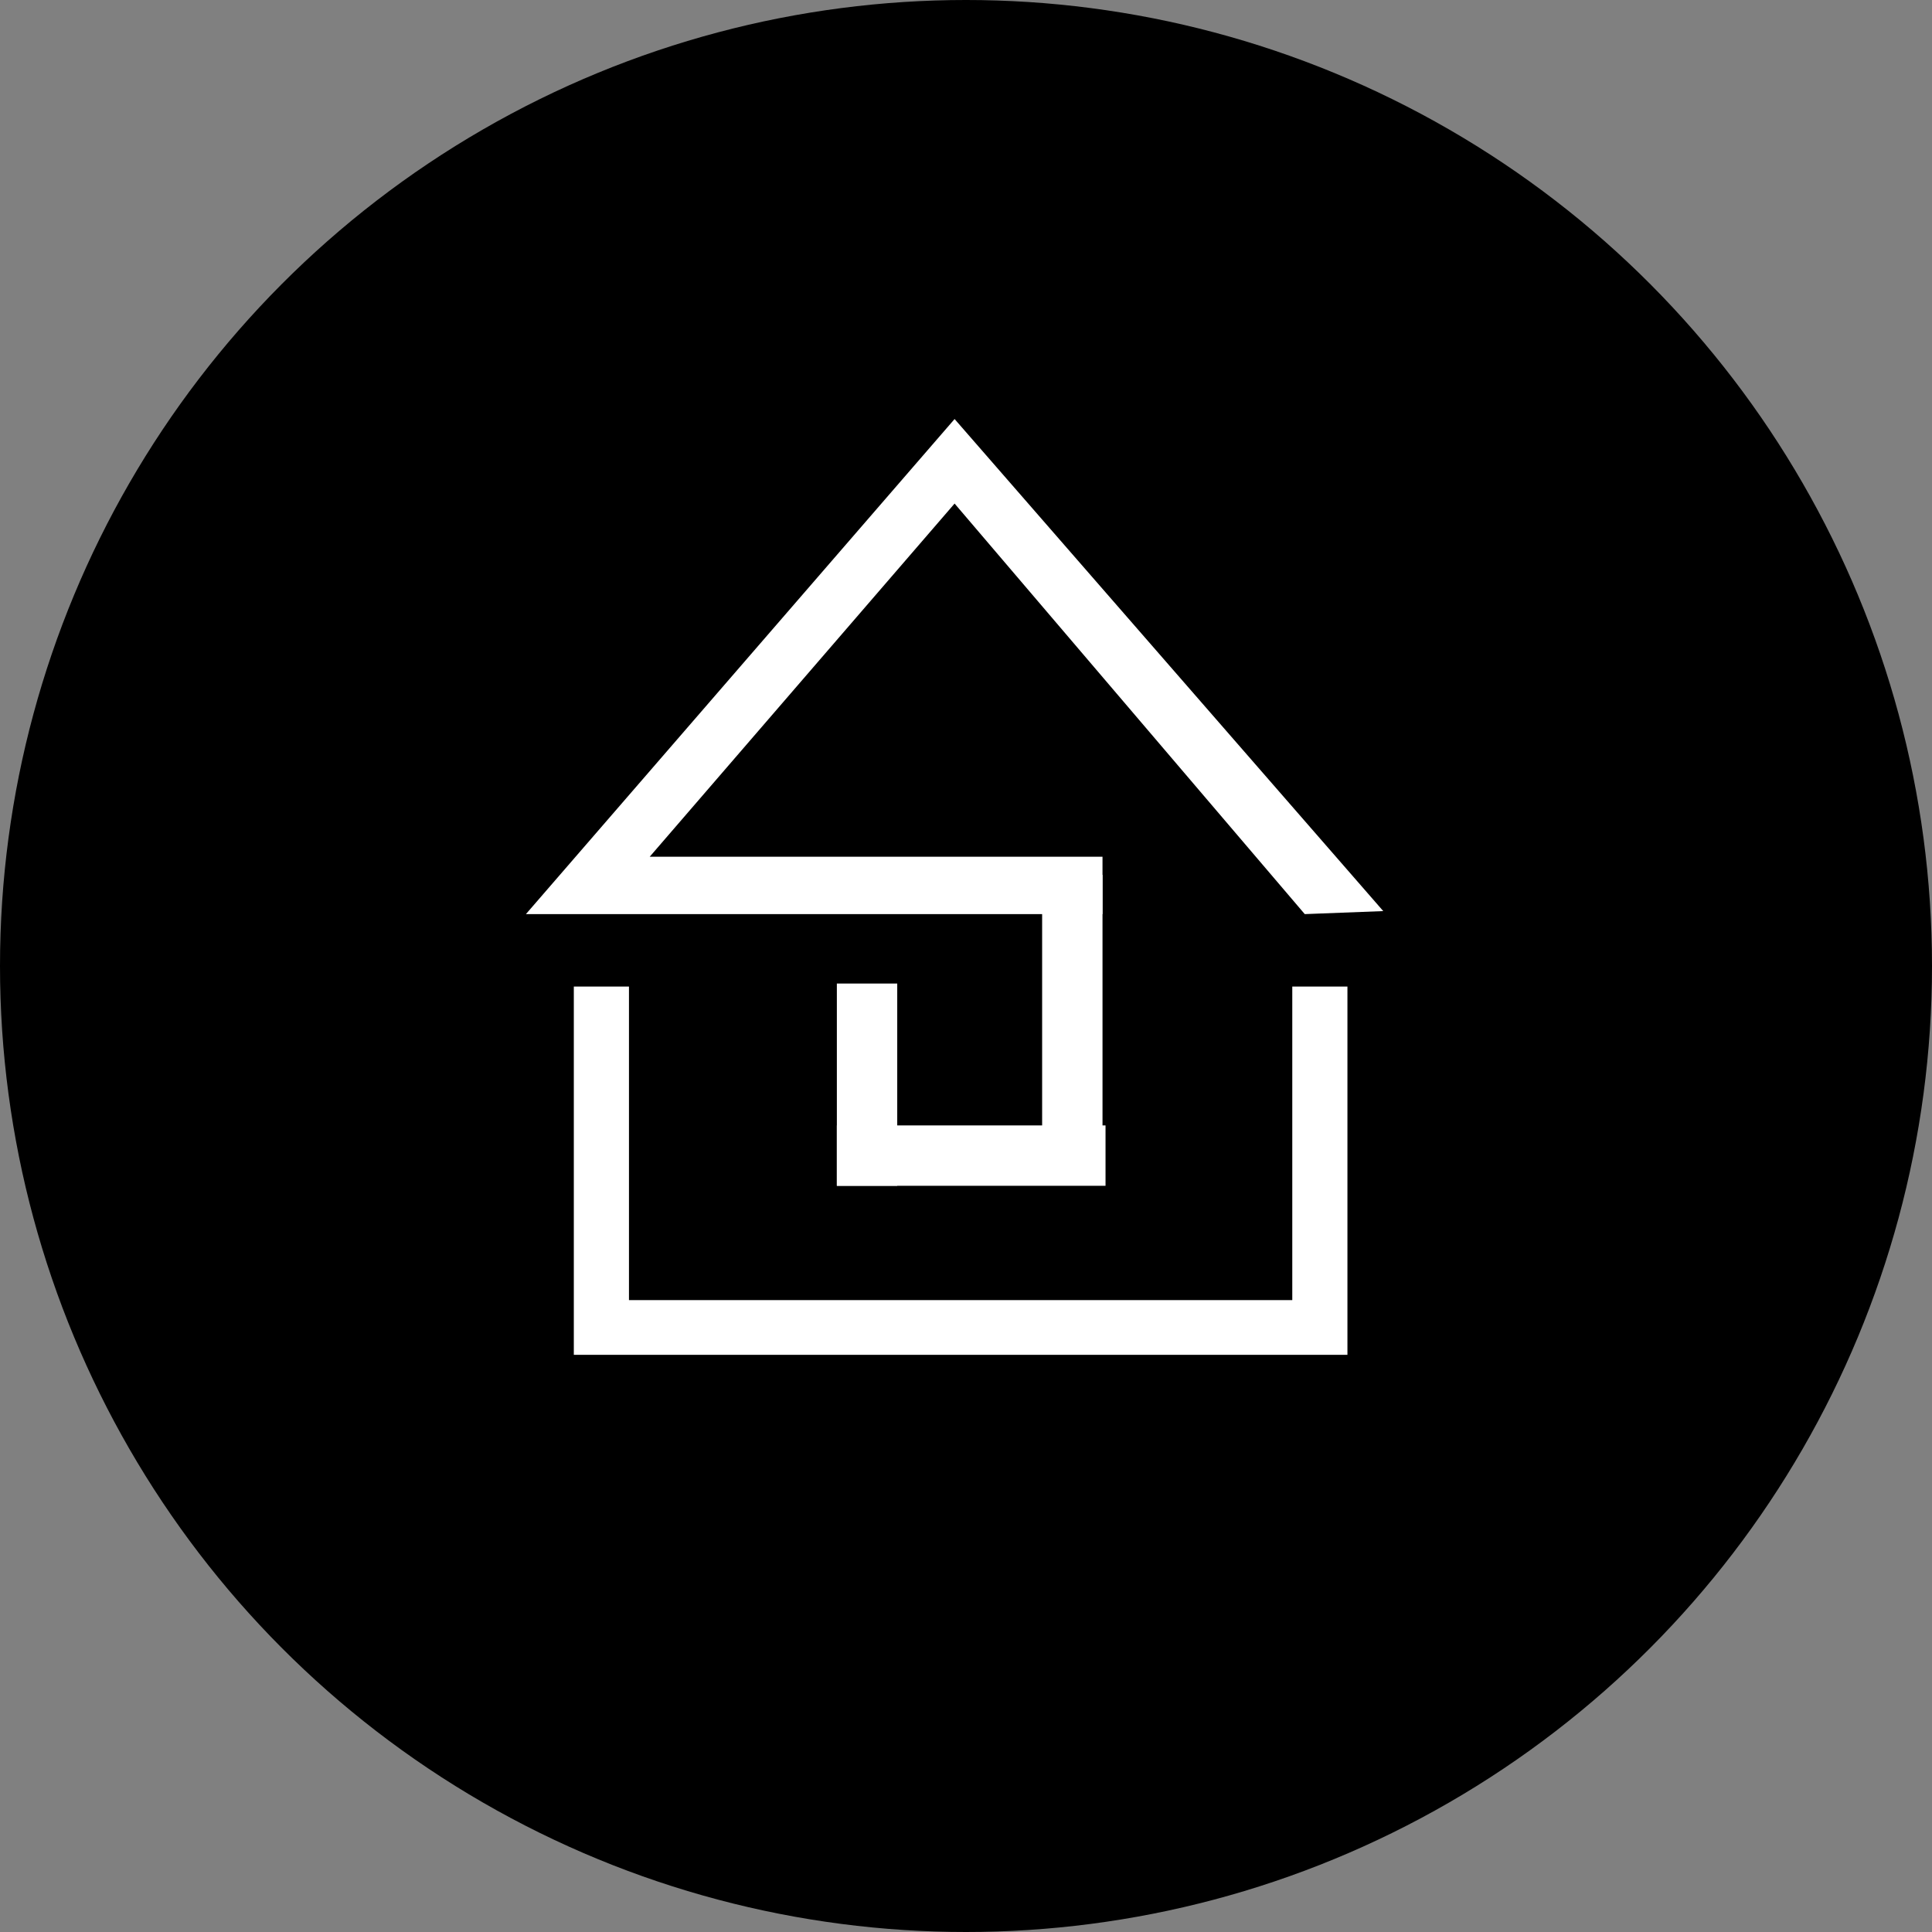
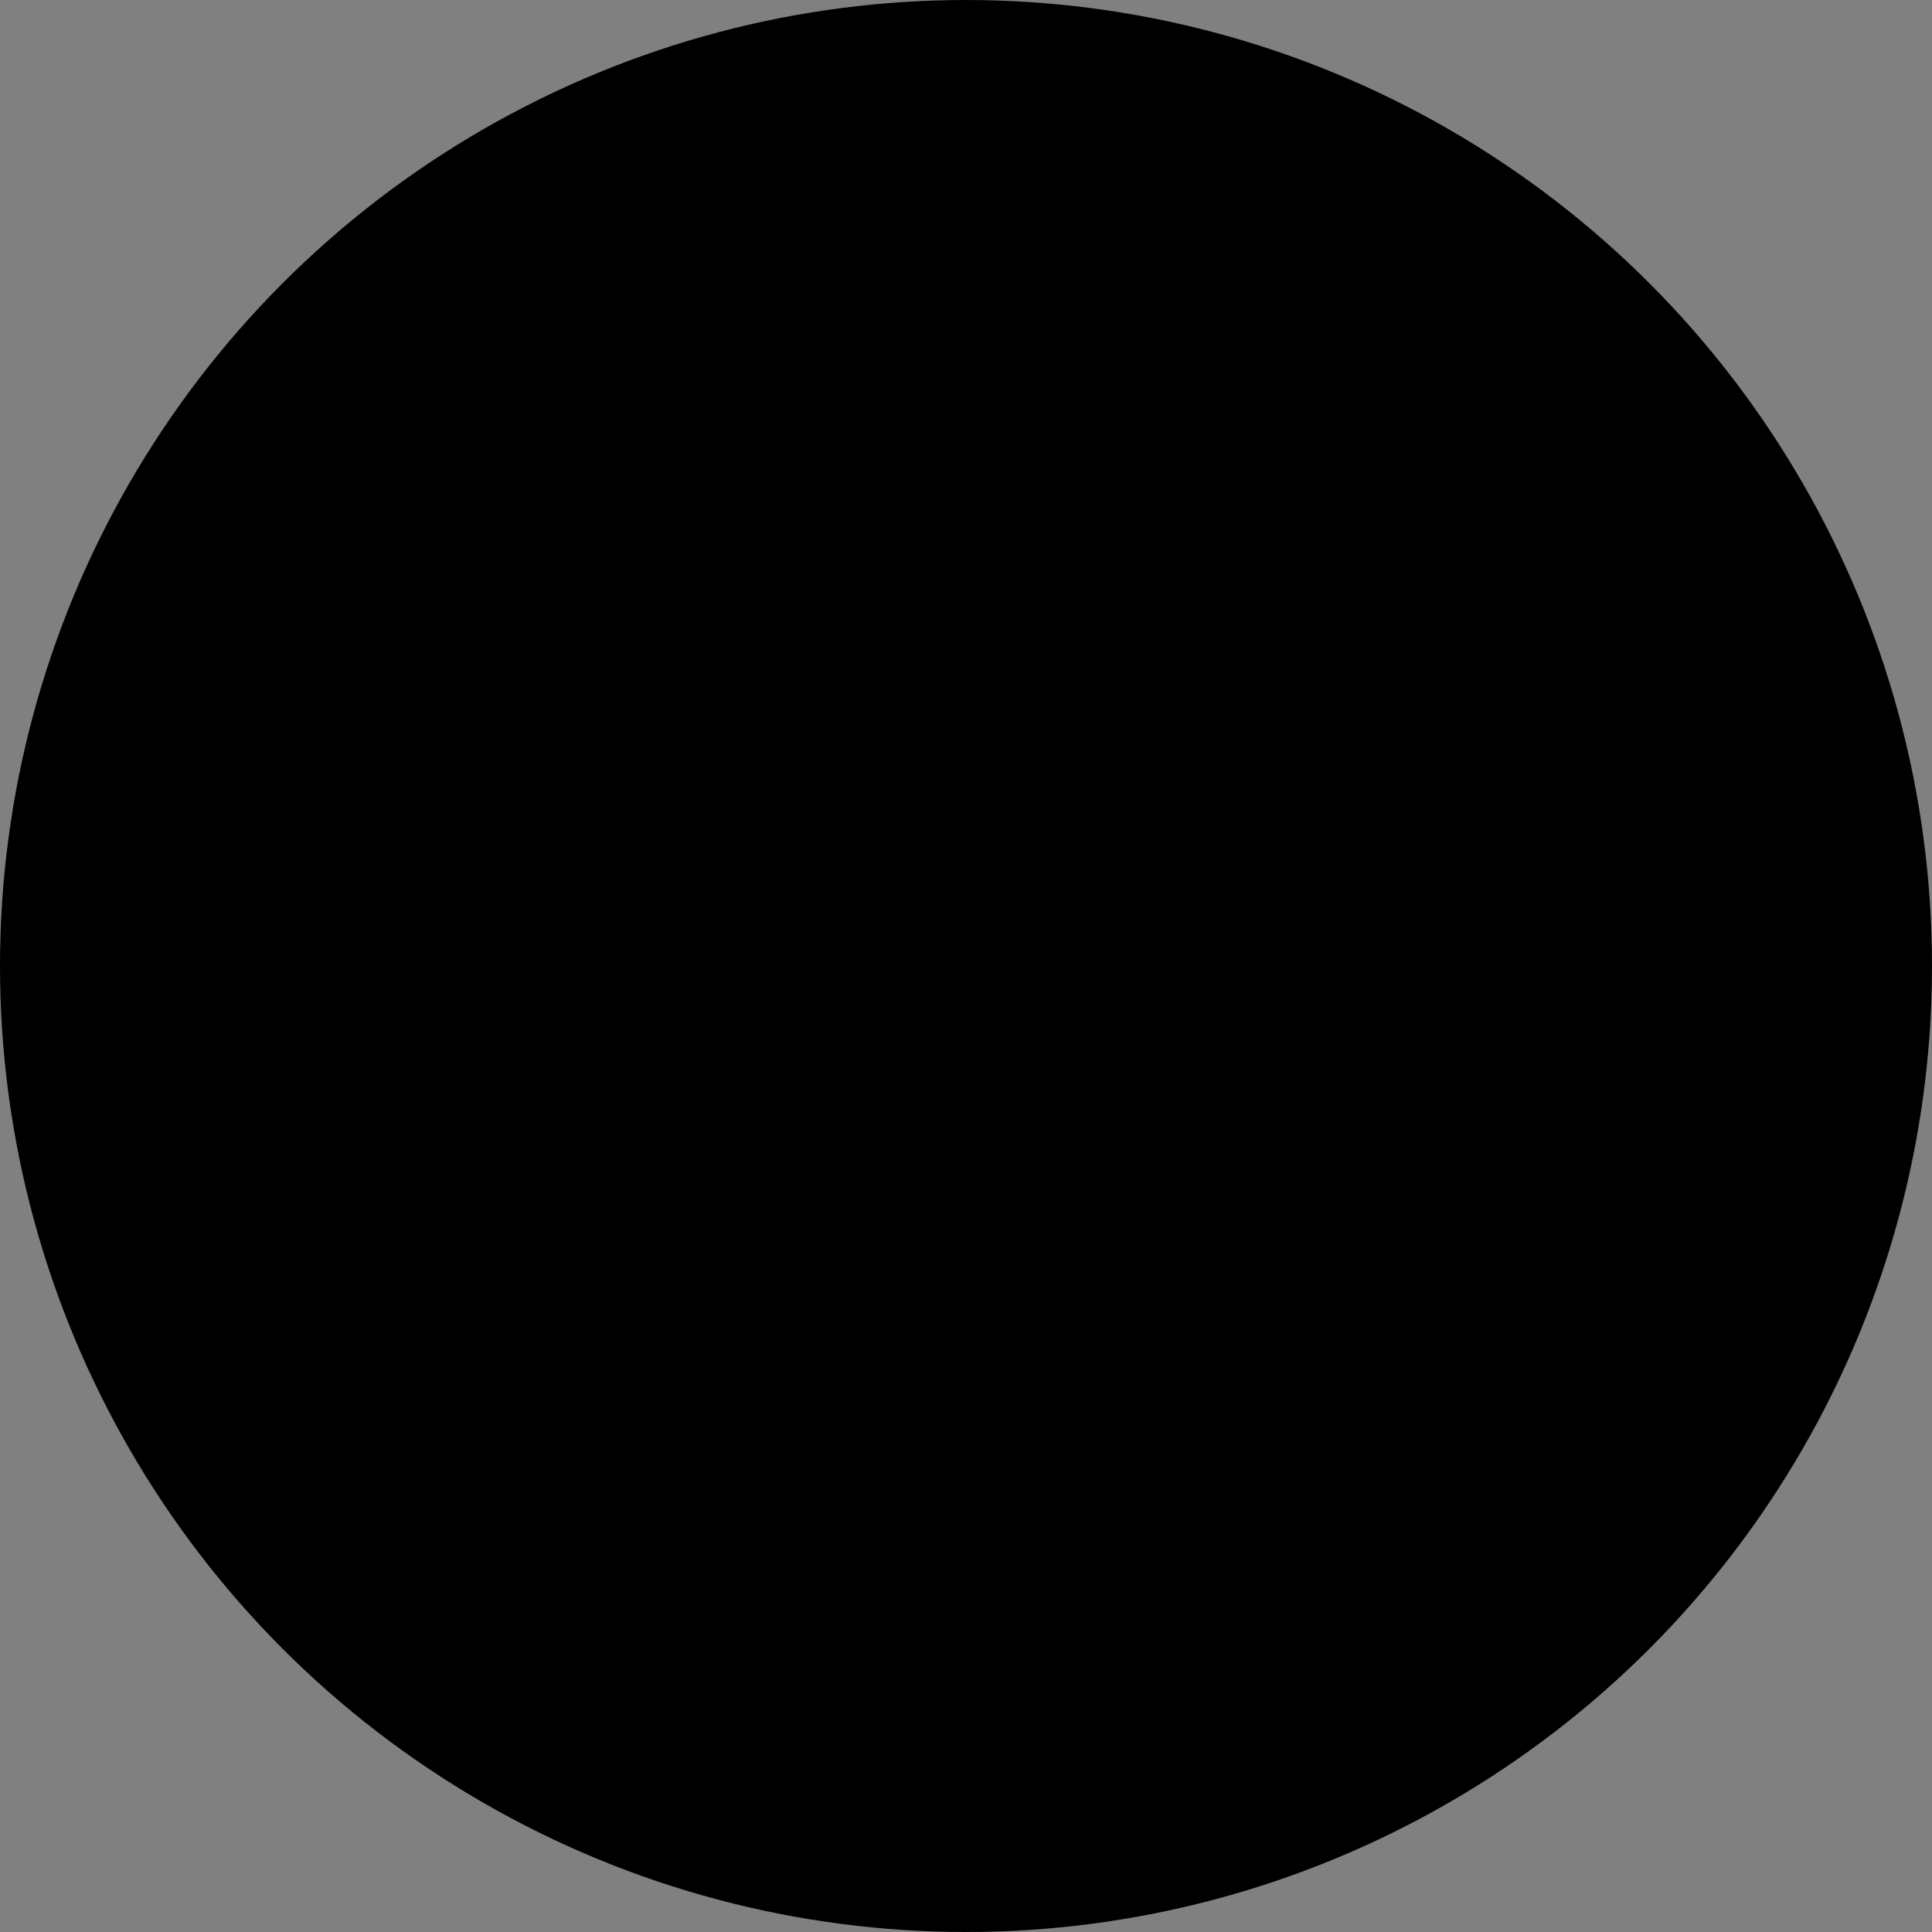
<svg xmlns="http://www.w3.org/2000/svg" xmlns:xlink="http://www.w3.org/1999/xlink" version="1.1" id="Calque_1" x="0px" y="0px" width="64px" height="64px" viewBox="0 0 64 64" style="enable-background:new 0 0 64 64;" xml:space="preserve">
  <rect x="0" y="0" width="64" height="64" fill="#808080" stroke="none" />
  <style type="text/css">
	.st0{stroke:#FFFFFF;stroke-width:1.827;stroke-miterlimit:10;}
	.st1{fill:#FFFFFF;}
</style>
  <symbol id="Nouveau_symbole_8" viewBox="-14.2 -15.5 28.4 31.1">
-     <polyline class="st0" points="-11.7,-3.3 -11.7,-14.6 12.1,-14.6 12.1,-3.3  " />
    <g>
-       <polygon class="st1" points="4.9,-0.9 -14.2,-0.9 0,15.5 14.2,-0.8 11.6,-0.9 0,12.7 -10.1,1 4.9,1   " />
-     </g>
+       </g>
    <g>
-       <rect x="2.9" y="-8.5" class="st1" width="2" height="8.9" />
-     </g>
+       </g>
    <g>
-       <rect x="-3.9" y="-9.9" class="st1" width="8.9" height="2" />
-     </g>
+       </g>
    <g>
-       <rect x="-3.9" y="-9.9" class="st1" width="2" height="6.7" />
-     </g>
+       </g>
  </symbol>
  <g id="XMLID_00000150069274748707906700000015264988611581951361_">
    <g>
      <circle cx="32" cy="32" r="32" />
      <use xlink:href="#Nouveau_symbole_8" width="28.4" height="31.1" id="XMLID_00000169547107069083976150000004746886943600360617_" x="-14.2" y="-15.5" transform="matrix(1 0 0 -1 31.622 29.381)" style="overflow:visible;" />
    </g>
  </g>
</svg>